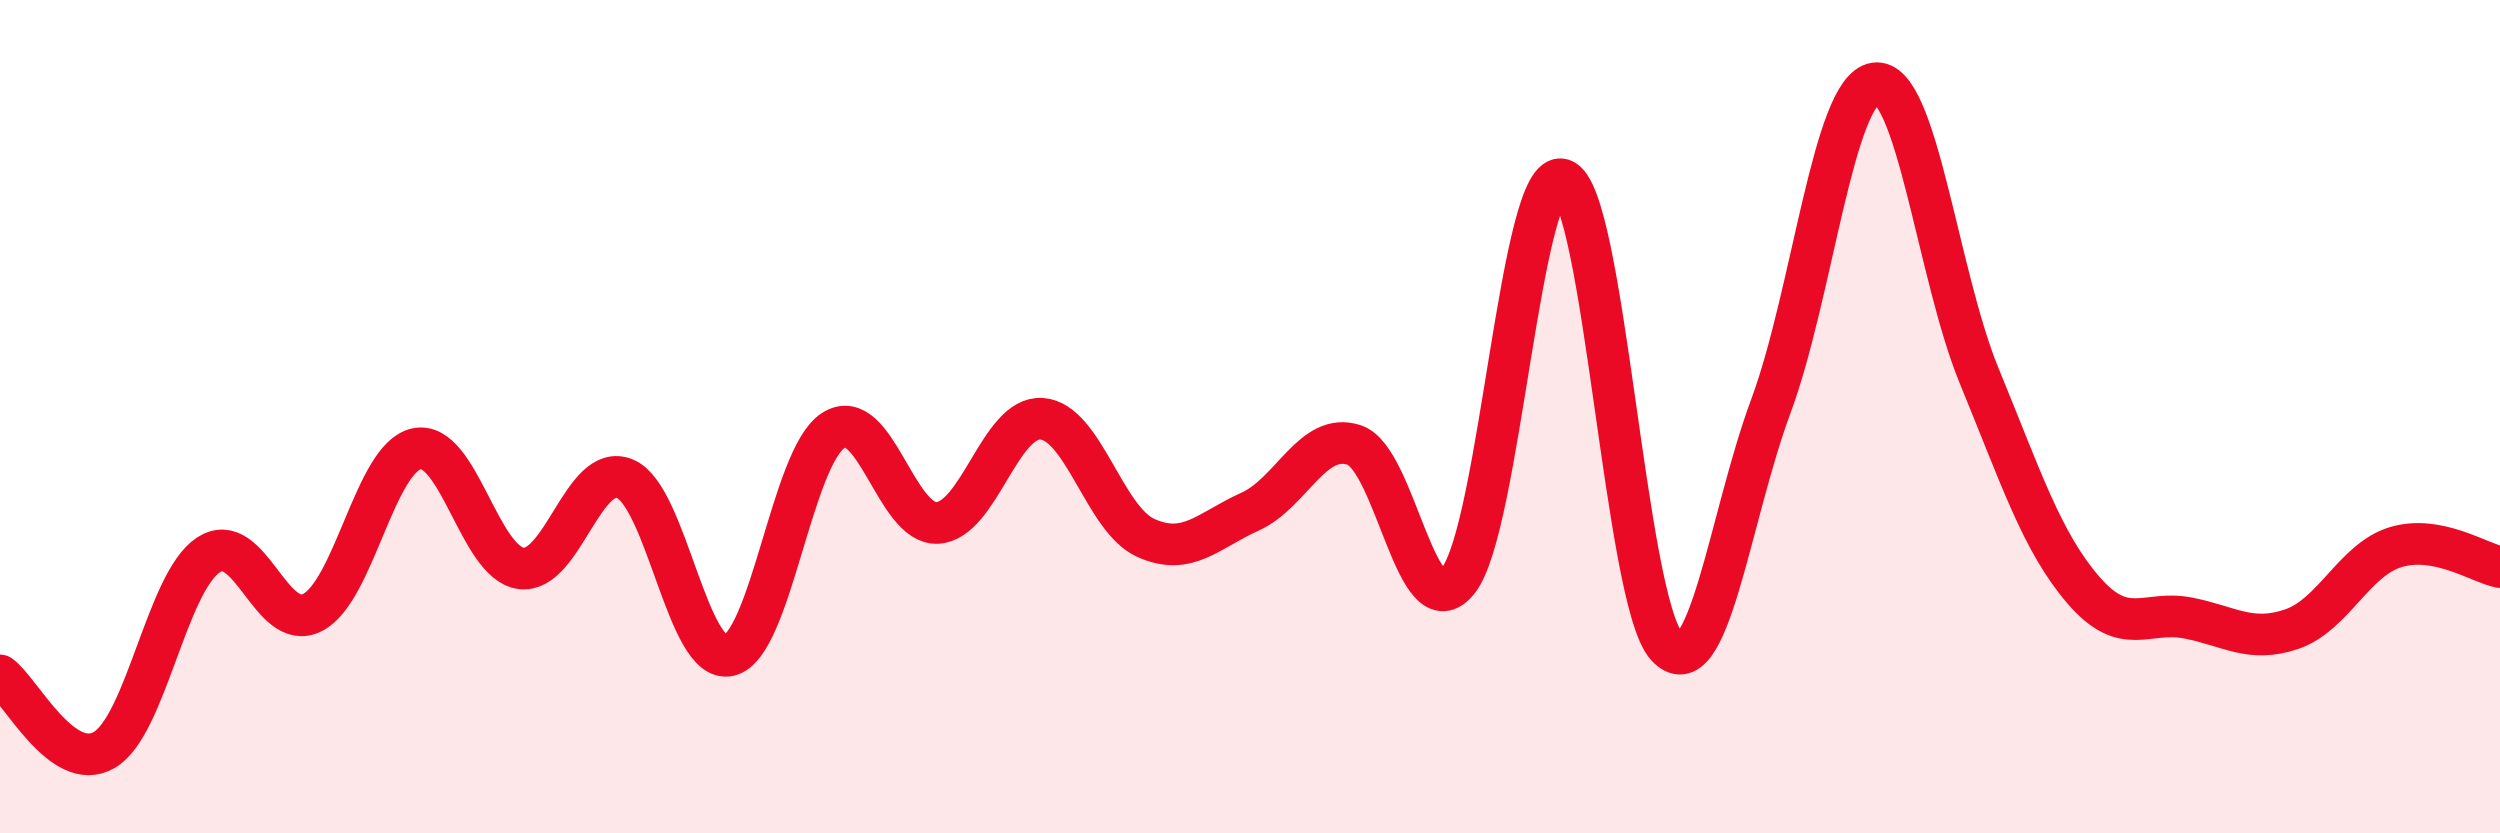
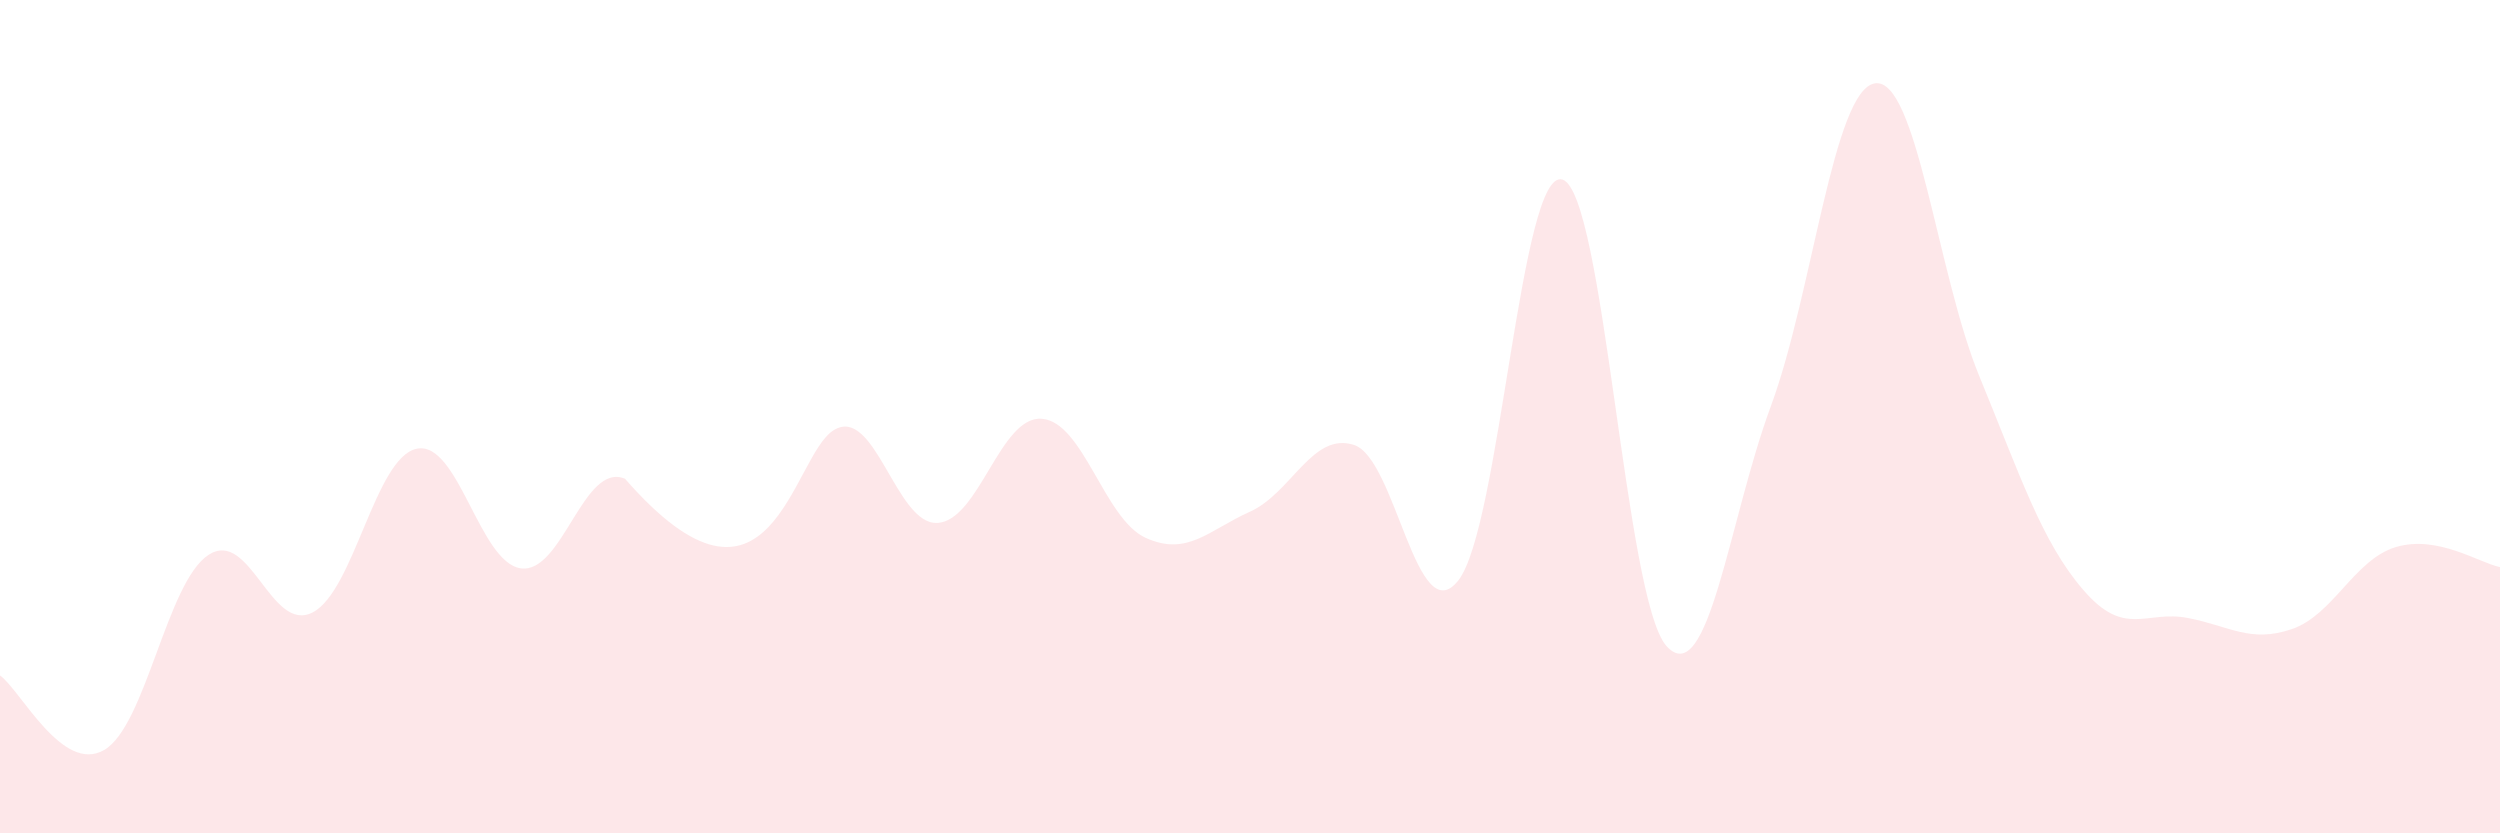
<svg xmlns="http://www.w3.org/2000/svg" width="60" height="20" viewBox="0 0 60 20">
-   <path d="M 0,16.21 C 0.5,16.57 1.5,18.58 2.5,18 C 3.5,17.42 4,13.98 5,13.32 C 6,12.66 6.5,15.21 7.5,14.7 C 8.5,14.19 9,10.98 10,10.77 C 11,10.56 11.5,13.5 12.5,13.64 C 13.5,13.78 14,11.07 15,11.49 C 16,11.91 16.5,15.96 17.5,15.73 C 18.5,15.5 19,10.97 20,10.33 C 21,9.69 21.5,12.61 22.5,12.55 C 23.5,12.49 24,9.98 25,10.05 C 26,10.12 26.5,12.46 27.5,12.91 C 28.5,13.36 29,12.73 30,12.28 C 31,11.83 31.5,10.35 32.5,10.68 C 33.5,11.01 34,15.2 35,13.93 C 36,12.66 36.5,3.99 37.5,4.31 C 38.5,4.63 39,14.42 40,15.51 C 41,16.6 41.5,12.45 42.5,9.75 C 43.5,7.05 44,2.15 45,2 C 46,1.85 46.5,6.59 47.5,9.02 C 48.5,11.45 49,13 50,14.16 C 51,15.32 51.5,14.64 52.5,14.83 C 53.5,15.02 54,15.44 55,15.1 C 56,14.76 56.5,13.43 57.5,13.13 C 58.5,12.83 59.5,13.51 60,13.61L60 20L0 20Z" fill="#EB0A25" opacity="0.1" stroke-linecap="round" stroke-linejoin="round" />
-   <path d="M 0,16.21 C 0.5,16.57 1.5,18.58 2.5,18 C 3.5,17.42 4,13.98 5,13.32 C 6,12.66 6.5,15.21 7.5,14.7 C 8.5,14.19 9,10.98 10,10.77 C 11,10.56 11.5,13.5 12.5,13.64 C 13.5,13.78 14,11.07 15,11.49 C 16,11.91 16.5,15.96 17.5,15.73 C 18.5,15.5 19,10.97 20,10.33 C 21,9.69 21.5,12.61 22.5,12.55 C 23.5,12.49 24,9.98 25,10.05 C 26,10.12 26.5,12.46 27.5,12.91 C 28.5,13.36 29,12.73 30,12.28 C 31,11.83 31.5,10.35 32.5,10.68 C 33.5,11.01 34,15.2 35,13.93 C 36,12.66 36.5,3.99 37.5,4.31 C 38.5,4.63 39,14.42 40,15.51 C 41,16.6 41.5,12.45 42.5,9.75 C 43.5,7.05 44,2.15 45,2 C 46,1.85 46.5,6.59 47.5,9.02 C 48.5,11.45 49,13 50,14.16 C 51,15.32 51.5,14.64 52.5,14.83 C 53.5,15.02 54,15.44 55,15.1 C 56,14.76 56.5,13.43 57.5,13.13 C 58.5,12.83 59.5,13.51 60,13.61" stroke="#EB0A25" stroke-width="1" fill="none" stroke-linecap="round" stroke-linejoin="round" />
+   <path d="M 0,16.21 C 0.5,16.57 1.5,18.58 2.5,18 C 3.5,17.42 4,13.98 5,13.32 C 6,12.66 6.5,15.21 7.5,14.7 C 8.5,14.19 9,10.98 10,10.77 C 11,10.56 11.5,13.5 12.5,13.64 C 13.5,13.78 14,11.07 15,11.49 C 18.5,15.5 19,10.97 20,10.33 C 21,9.69 21.5,12.61 22.5,12.55 C 23.5,12.49 24,9.98 25,10.05 C 26,10.12 26.5,12.46 27.5,12.91 C 28.5,13.36 29,12.73 30,12.28 C 31,11.83 31.5,10.35 32.5,10.68 C 33.5,11.01 34,15.2 35,13.93 C 36,12.66 36.5,3.99 37.5,4.31 C 38.5,4.63 39,14.42 40,15.51 C 41,16.6 41.5,12.45 42.5,9.75 C 43.5,7.05 44,2.15 45,2 C 46,1.85 46.5,6.59 47.5,9.02 C 48.5,11.45 49,13 50,14.16 C 51,15.32 51.5,14.64 52.5,14.83 C 53.5,15.02 54,15.44 55,15.1 C 56,14.76 56.5,13.43 57.5,13.13 C 58.5,12.83 59.5,13.51 60,13.61L60 20L0 20Z" fill="#EB0A25" opacity="0.1" stroke-linecap="round" stroke-linejoin="round" />
</svg>